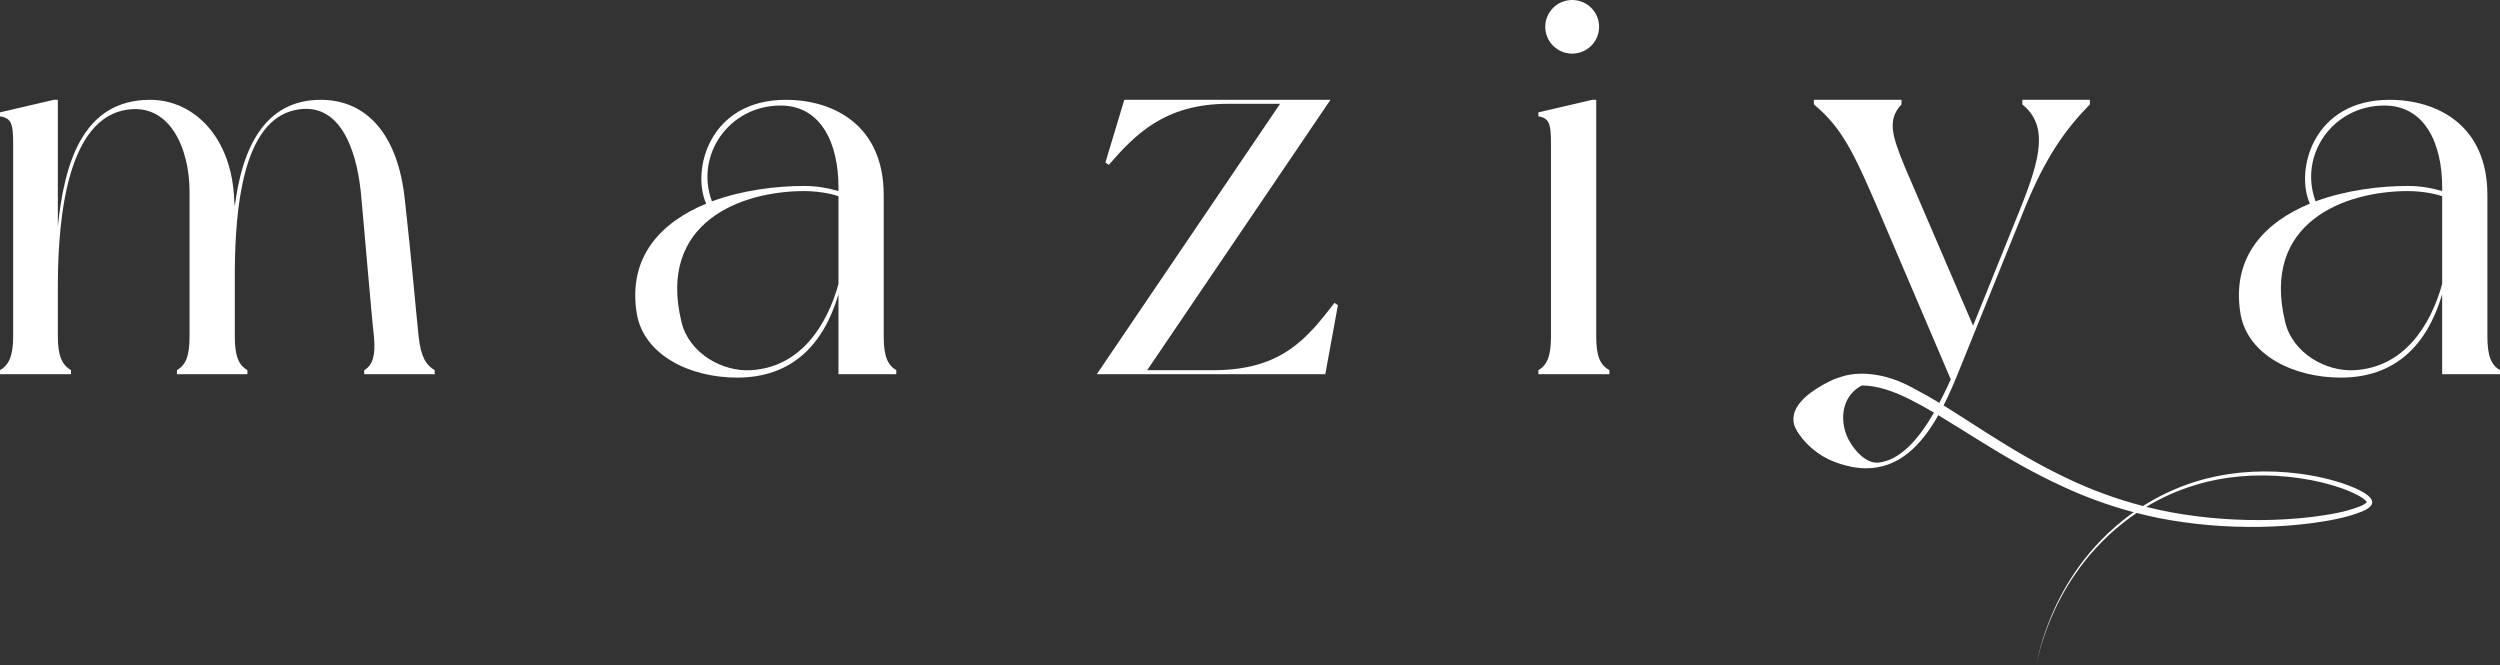
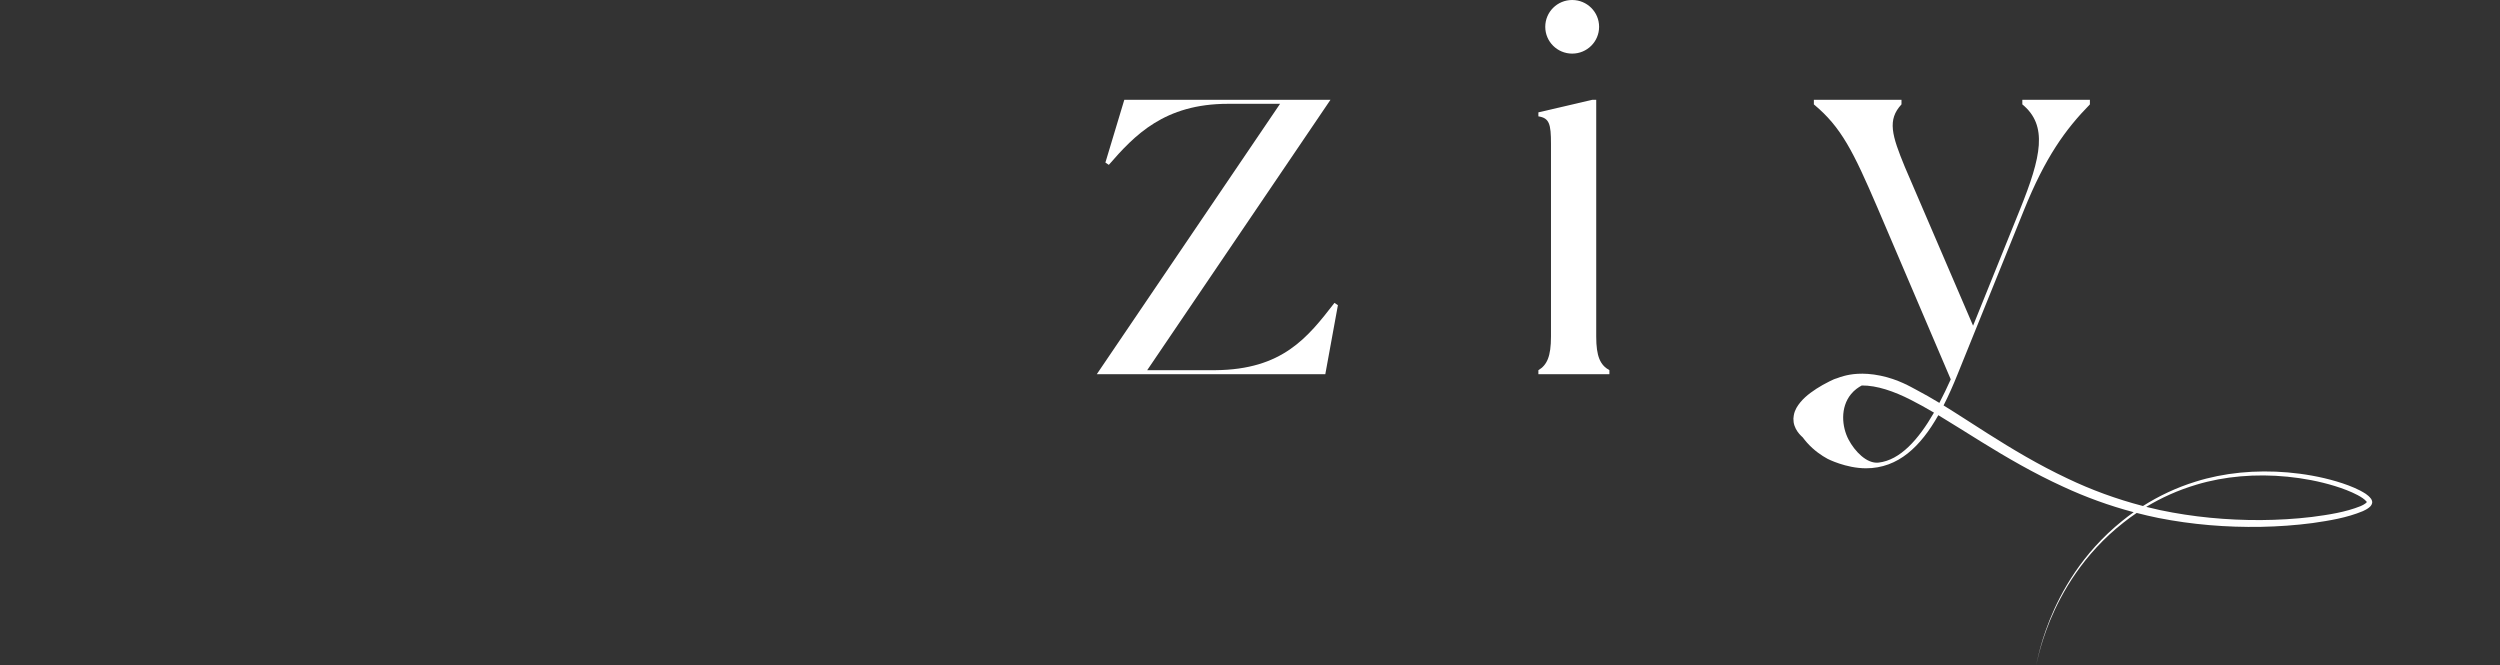
<svg xmlns="http://www.w3.org/2000/svg" fill="none" viewBox="0 0 203 54" height="54" width="203">
  <rect x="0" y="0" width="203" height="54" fill="#333333" stroke="none" />
-   <path fill="white" d="M35.295 30.059V30.384H29.575V30.059C30.273 29.644 30.505 28.856 30.366 27.327C30.179 25.799 29.529 17.971 29.296 15.562C28.924 12.088 27.576 8.151 23.948 8.939C19.67 9.865 19.113 17.044 19.066 21.908V27.328C19.066 28.948 19.391 29.644 20.089 30.06V30.384H14.369V30.06C15.066 29.644 15.392 28.949 15.392 27.328V15.563C15.392 12.043 13.764 8.244 10.137 8.94C4.929 9.913 4.696 19.592 4.696 23.529V27.328C4.696 28.948 5.069 29.644 5.766 30.06V30.384H0V30.06C0.697 29.644 1.069 28.949 1.069 27.328V11.671C1.069 10.051 0.929 9.587 0 9.448V9.124L4.371 8.105H4.696V18.388C5.207 13.478 6.603 8.105 12.183 8.105C15.764 8.105 18.833 11.162 19.019 16.256L19.065 16.766C19.623 12.273 21.344 8.105 26.041 8.105C29.715 8.105 32.319 10.837 32.877 16.256C33.388 20.75 33.807 25.612 33.993 27.327C34.179 28.994 34.597 29.643 35.295 30.059Z" />
-   <path fill="white" d="M72.78 30.384H68.084V23.899C66.874 27.975 64.317 30.662 59.852 30.662C56.039 30.662 52.319 28.856 51.715 25.52C50.924 20.796 53.761 18.017 57.341 16.535C56.132 13.848 57.574 8.105 63.805 8.105C67.665 8.105 71.757 10.142 71.757 15.84V27.327C71.757 28.947 72.083 29.643 72.78 30.059V30.384ZM68.084 23.066V15.933C67.851 15.841 66.736 15.516 65.294 15.516C60.225 15.516 53.343 18.017 55.342 26.169C55.946 28.671 58.644 30.199 60.969 30.059C65.015 29.828 67.153 26.401 68.084 23.066H68.084ZM57.807 16.35C60.318 15.423 63.108 15.099 65.294 15.099C66.363 15.099 67.293 15.284 68.084 15.516V15.192C68.084 11.672 66.689 8.569 63.387 8.569C59.202 8.569 56.411 12.598 57.807 16.351V16.35Z" />
  <path fill="white" d="M108.638 24.78L107.615 30.384H89.06L103.941 8.43H99.709C94.547 8.43 92.129 10.977 90.037 13.386L89.758 13.2L91.293 8.106H108.033L93.152 30.059H98.686C104.127 30.013 106.173 27.42 108.358 24.594L108.638 24.78H108.638Z" />
  <path fill="white" d="M130.683 30.059V30.384H124.917V30.059C125.614 29.644 125.94 28.948 125.94 27.327V11.671C125.94 10.051 125.8 9.587 124.917 9.448V9.124L129.288 8.105H129.613V27.327C129.613 28.948 129.939 29.643 130.683 30.059H130.683ZM125.475 2.177C125.475 0.972 126.452 0 127.661 0C128.87 0 129.847 0.972 129.847 2.177C129.847 3.382 128.87 4.353 127.661 4.353C126.453 4.353 125.475 3.381 125.475 2.177Z" />
-   <path fill="white" d="M203 30.384H198.303V23.899C197.094 27.975 194.536 30.662 190.072 30.662C186.259 30.662 182.539 28.856 181.934 25.52C181.144 20.796 183.98 18.017 187.561 16.535C186.352 13.848 187.794 8.105 194.025 8.105C197.884 8.105 201.977 10.142 201.977 15.84V27.327C201.977 28.947 202.302 29.643 203 30.059V30.384ZM198.304 23.066V15.933C198.071 15.841 196.955 15.516 195.514 15.516C190.445 15.516 183.563 18.017 185.562 26.169C186.166 28.671 188.863 30.199 191.189 30.059C195.234 29.828 197.373 26.401 198.303 23.066H198.304ZM188.027 16.35C190.538 15.423 193.328 15.099 195.514 15.099C196.583 15.099 197.513 15.284 198.304 15.516V15.192C198.304 11.672 196.909 8.569 193.607 8.569C189.421 8.569 186.631 12.598 188.027 16.351V16.35Z" />
  <path fill="white" d="M192.616 40.71C192.62 40.684 192.577 40.58 192.54 40.516C192.258 40.143 191.952 40.008 191.64 39.831C191.015 39.512 190.367 39.283 189.716 39.089C188.411 38.704 187.085 38.476 185.775 38.361C183.152 38.136 180.576 38.386 178.271 39.113C176.708 39.597 175.276 40.283 174.008 41.088C171.856 40.528 169.793 39.77 167.87 38.848C165.53 37.746 163.379 36.457 161.367 35.179C160.144 34.406 158.973 33.632 157.818 32.922C158.224 32.124 158.602 31.271 158.958 30.384C160.633 26.262 164.353 17.044 164.353 17.044C166.074 12.783 167.701 10.514 169.7 8.476V8.105H164.213V8.476C166.306 10.19 165.747 12.737 164.027 16.998L160.214 26.447L154.68 13.571C153.611 10.978 153.238 9.727 154.401 8.477V8.106H147.286V8.477C149.518 10.328 150.495 12.32 152.448 16.86L158.401 30.802C158.107 31.459 157.799 32.102 157.476 32.715C156.844 32.333 156.215 31.97 155.585 31.642C155.177 31.43 154.148 30.804 152.696 30.505C151.217 30.2 150.221 30.399 149.761 30.52C149.509 30.585 149.305 30.658 149.166 30.712L148.984 30.771L148.893 30.807L148.822 30.84L148.539 30.975C148.169 31.159 147.82 31.354 147.493 31.566C146.845 31.99 146.256 32.454 145.868 33.126C145.782 33.3 145.696 33.475 145.655 33.727C145.615 34.018 145.618 33.95 145.644 34.289C145.708 34.687 145.903 34.996 146.093 35.223C146.19 35.335 146.289 35.432 146.385 35.519C146.49 35.659 146.602 35.801 146.732 35.947C147.304 36.585 147.918 36.996 148.401 37.258C148.401 37.258 149.887 38.025 151.518 38.025C154.143 38.025 155.959 36.247 157.393 33.714C158.525 34.393 159.692 35.142 160.915 35.894C162.954 37.155 165.155 38.437 167.552 39.53C169.346 40.363 171.263 41.062 173.256 41.591C172.936 41.818 172.625 42.05 172.331 42.291C169.039 44.934 167.325 48.116 166.429 50.347C165.981 51.478 165.717 52.398 165.563 53.029C165.414 53.662 165.334 54 165.334 54C165.334 54 165.418 53.663 165.575 53.032C165.736 52.404 166.013 51.488 166.472 50.365C167.394 48.15 169.144 45.003 172.439 42.425C172.775 42.157 173.131 41.9 173.499 41.651C174.08 41.801 174.666 41.939 175.259 42.059C177.975 42.596 180.786 42.829 183.59 42.78C184.992 42.752 186.393 42.656 187.779 42.473C189.164 42.271 190.541 42.053 191.863 41.506C192.028 41.428 192.191 41.352 192.354 41.223C192.432 41.163 192.522 41.085 192.586 40.946C192.601 40.907 192.613 40.866 192.622 40.826C192.626 40.698 192.617 40.754 192.616 40.709L192.616 40.71ZM152.541 37.564C151.576 37.675 150.599 36.633 150.106 35.699C149.556 34.658 149.413 33.083 150.307 31.999C150.579 31.67 150.894 31.45 151.178 31.301C152.397 31.29 153.798 31.773 155.163 32.471C155.78 32.782 156.405 33.132 157.039 33.505C155.772 35.703 154.291 37.362 152.541 37.564ZM191.679 41.098C190.457 41.589 189.072 41.801 187.717 41.978C186.35 42.141 184.967 42.219 183.583 42.23C180.818 42.244 178.049 41.98 175.392 41.42C175.015 41.339 174.642 41.25 174.271 41.157C175.493 40.42 176.858 39.798 178.35 39.356C180.619 38.671 183.167 38.454 185.742 38.708C187.03 38.837 188.331 39.078 189.599 39.469C190.232 39.666 190.861 39.899 191.442 40.204C191.719 40.349 192.033 40.555 192.161 40.731C192.293 40.745 191.967 40.985 191.679 41.098Z" />
-   <path fill="white" d="M146.251 34.34C146.058 34.397 145.981 34.727 145.947 35.024C146.04 35.183 146.186 35.41 146.391 35.662C147.215 36.668 148.294 37.196 148.312 37.17C148.318 37.16 148.182 37.07 148.023 36.937C146.805 35.914 146.581 34.243 146.251 34.34Z" />
</svg>